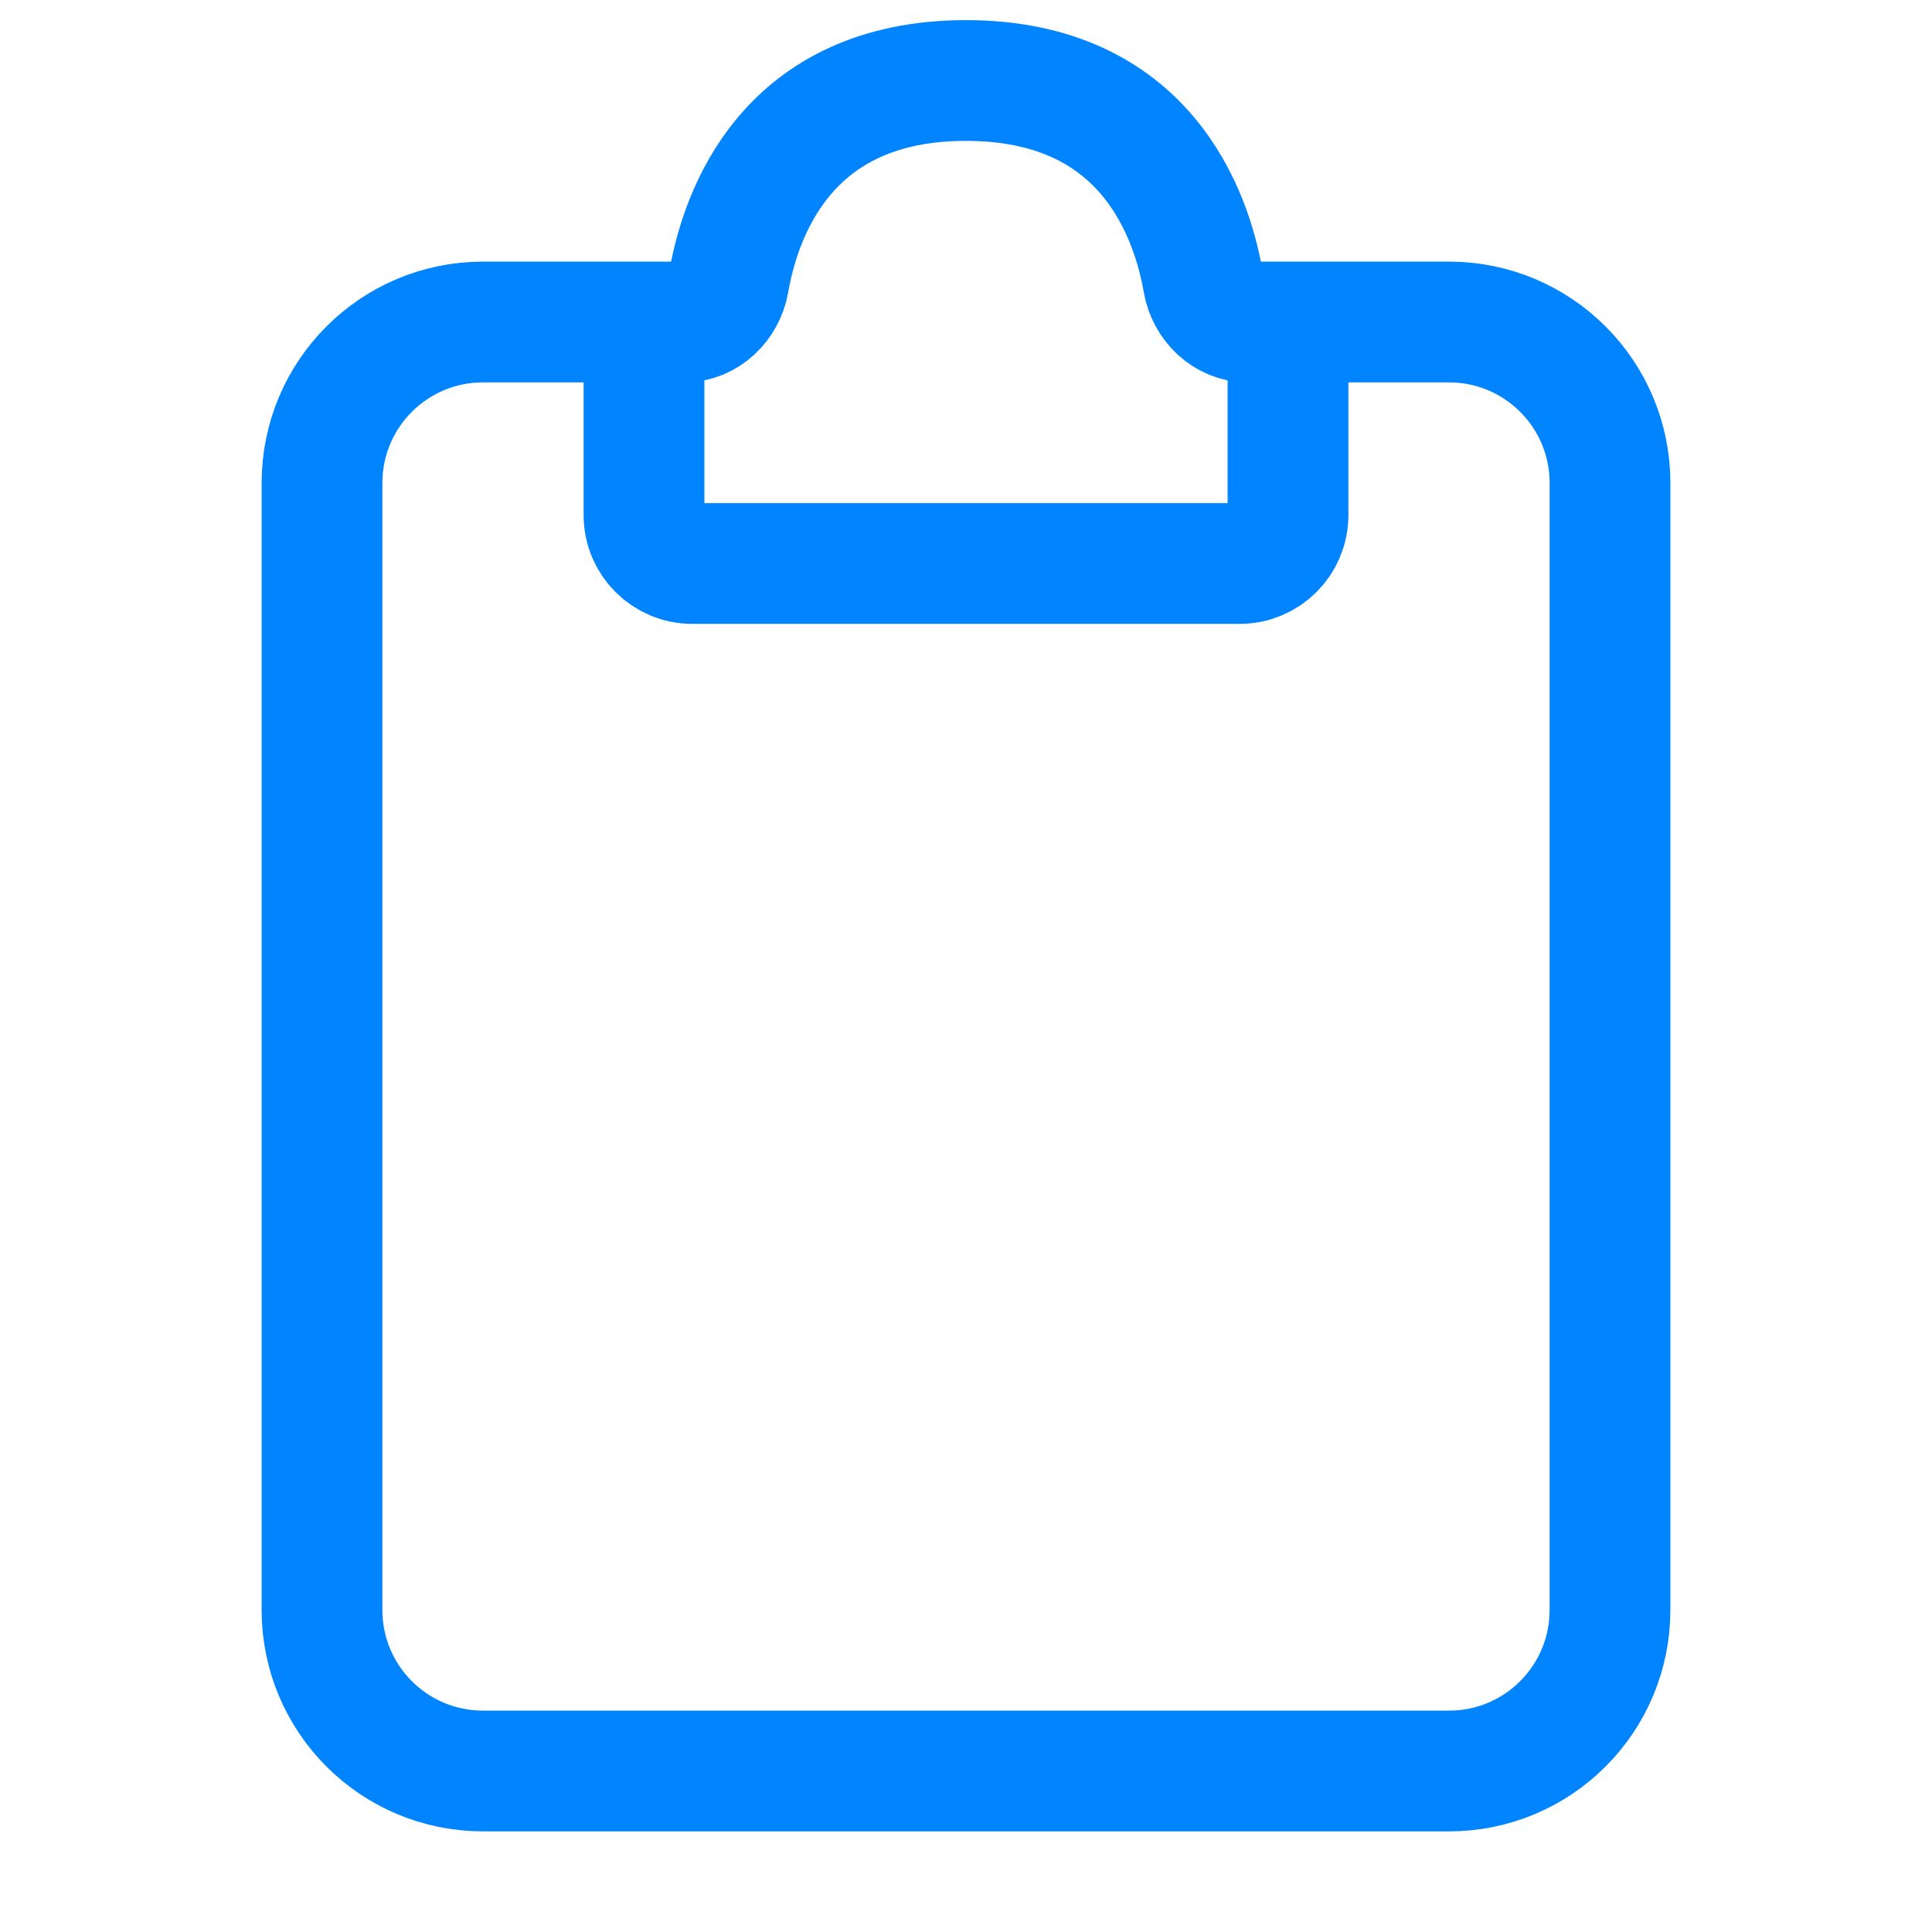
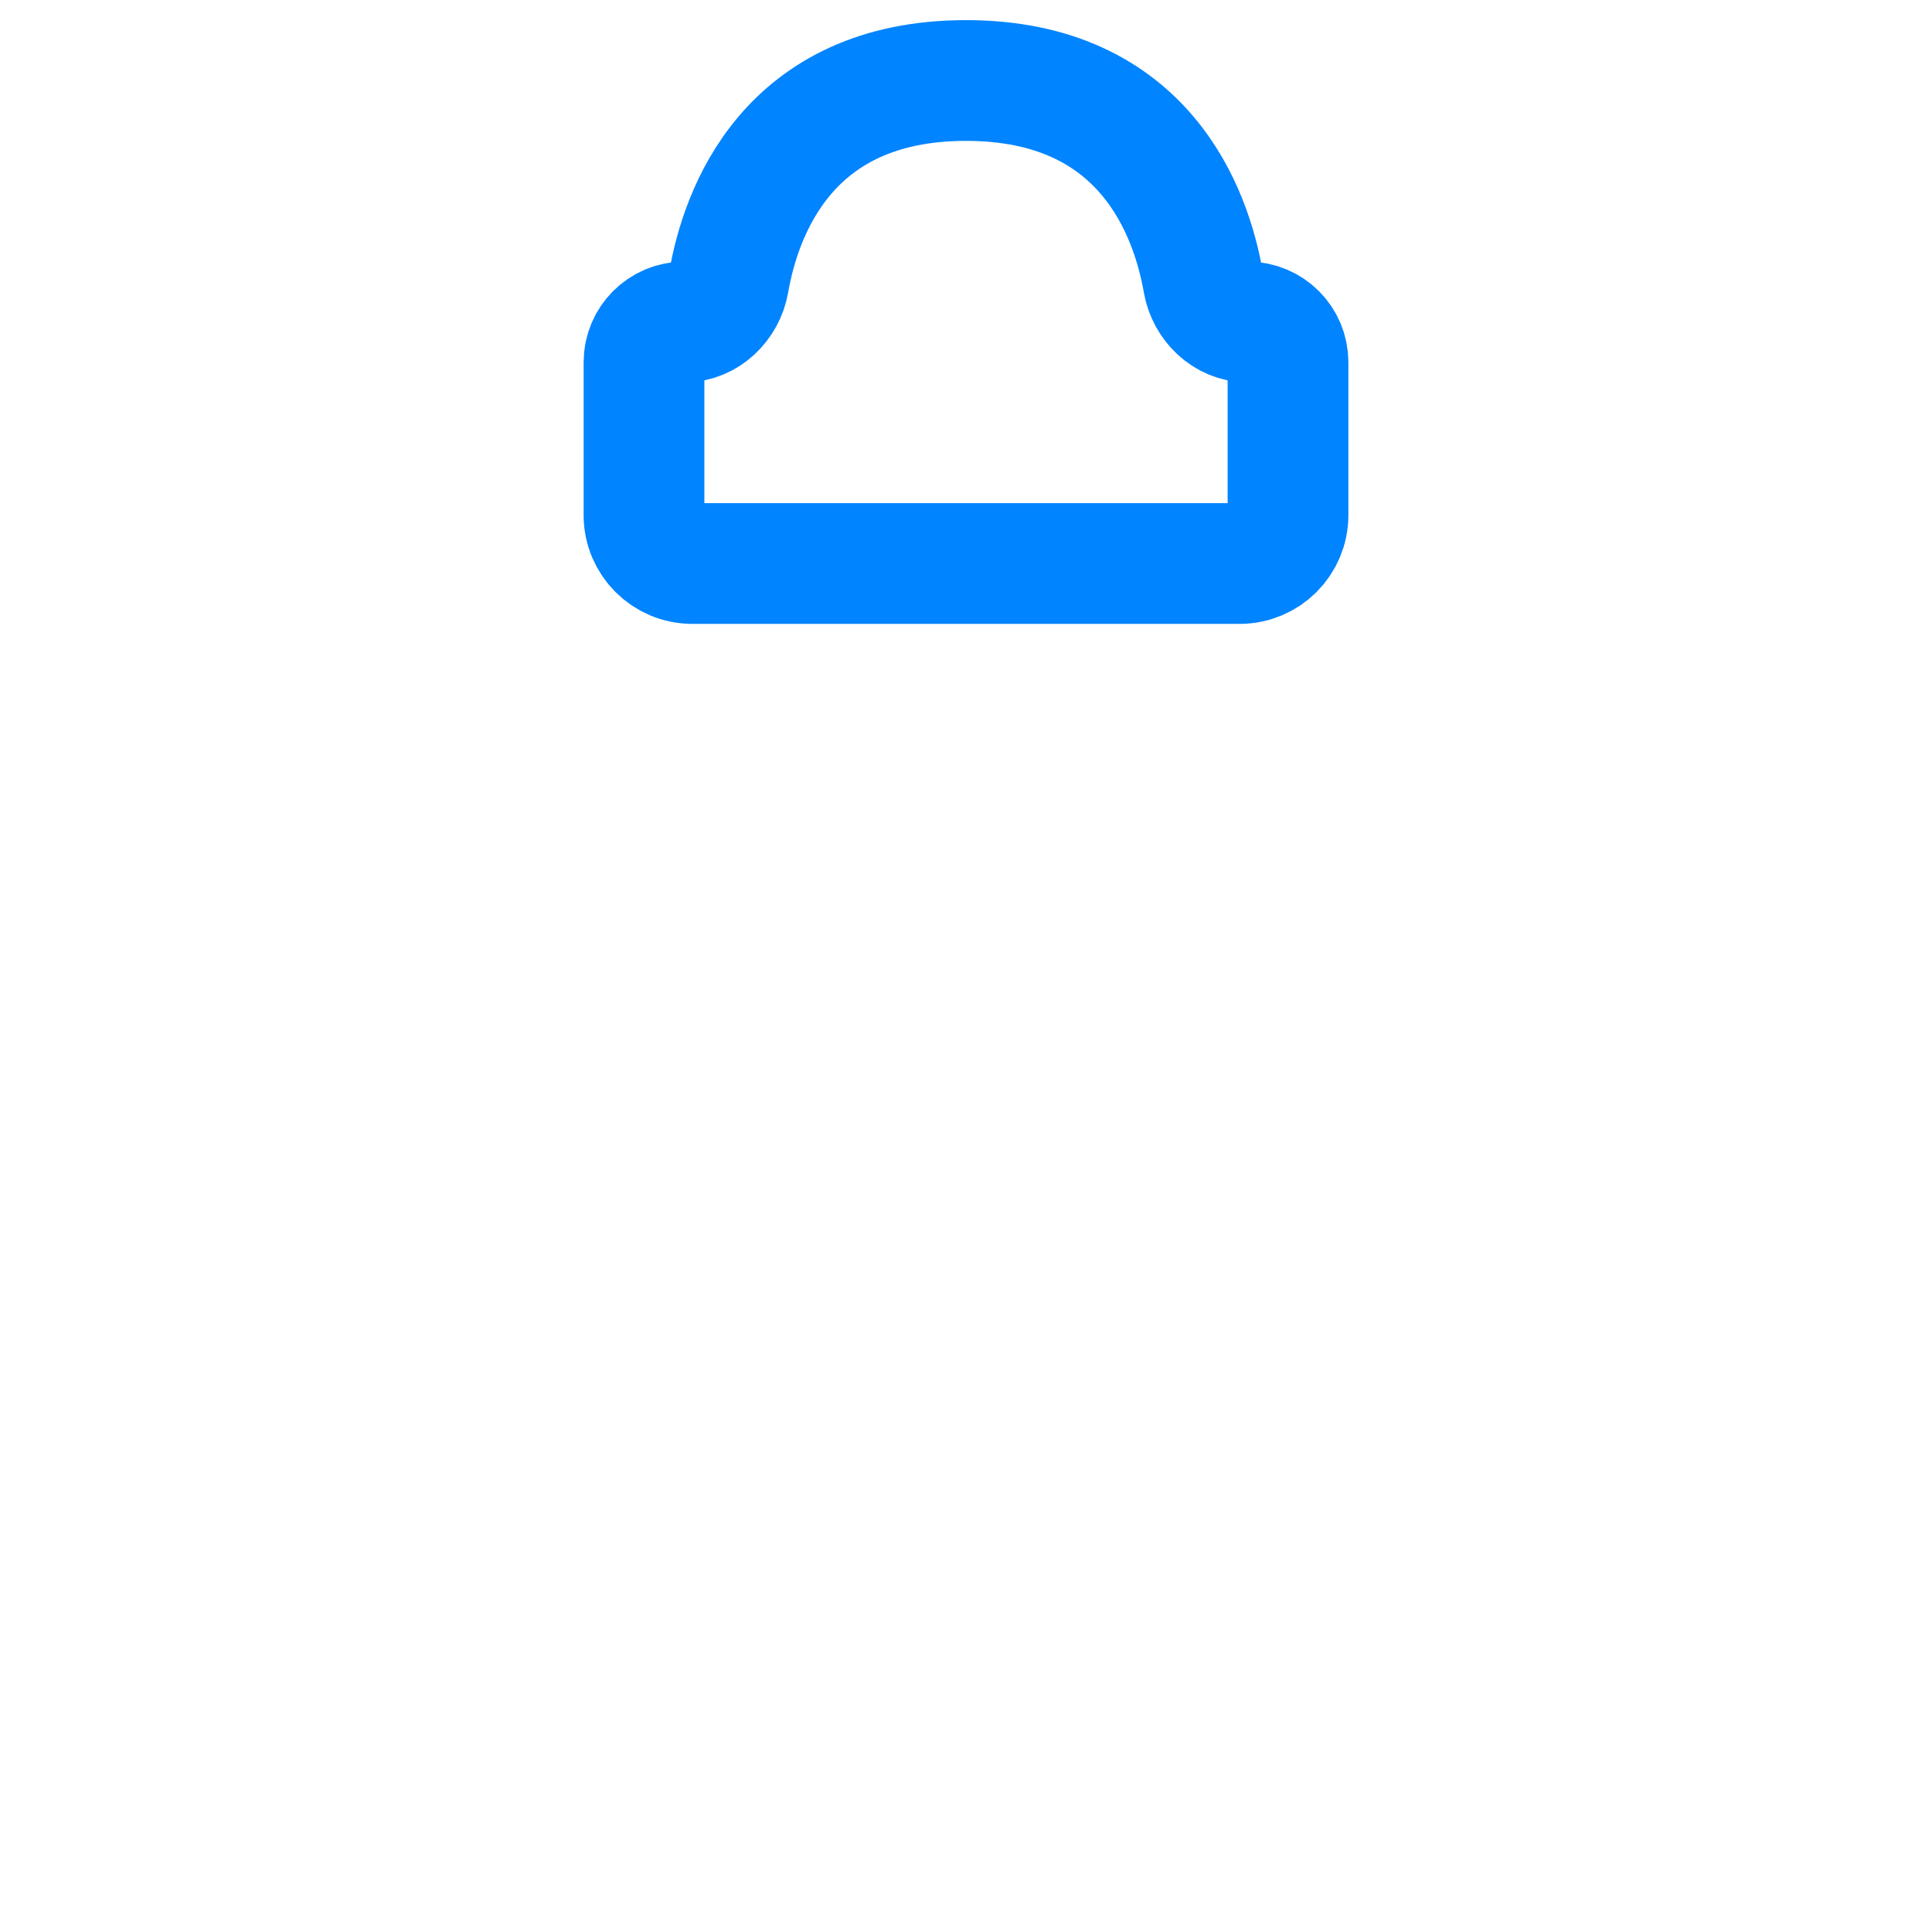
<svg xmlns="http://www.w3.org/2000/svg" width="31px" height="31px" viewBox="0 0 24 24" stroke-width="1.5" fill="none" color="#0084FF">
-   <path d="M8.5 4H6C4.895 4 4 4.895 4 6V20C4 21.105 4.895 22 6 22H18C19.105 22 20 21.105 20 20V6C20 4.895 19.105 4 18 4H15.5" stroke="#0084FF" stroke-width="1.5" stroke-linecap="round" />
  <path d="M8 6.4V4.5C8 4.224 8.224 4 8.5 4C8.776 4 9.004 3.776 9.052 3.504C9.2 2.652 9.774 1 12 1C14.226 1 14.8 2.652 14.948 3.504C14.996 3.776 15.224 4 15.5 4C15.776 4 16 4.224 16 4.5V6.4C16 6.731 15.731 7 15.4 7H8.6C8.269 7 8 6.731 8 6.4Z" stroke="#0084FF" stroke-width="1.5" stroke-linecap="round" />
</svg>